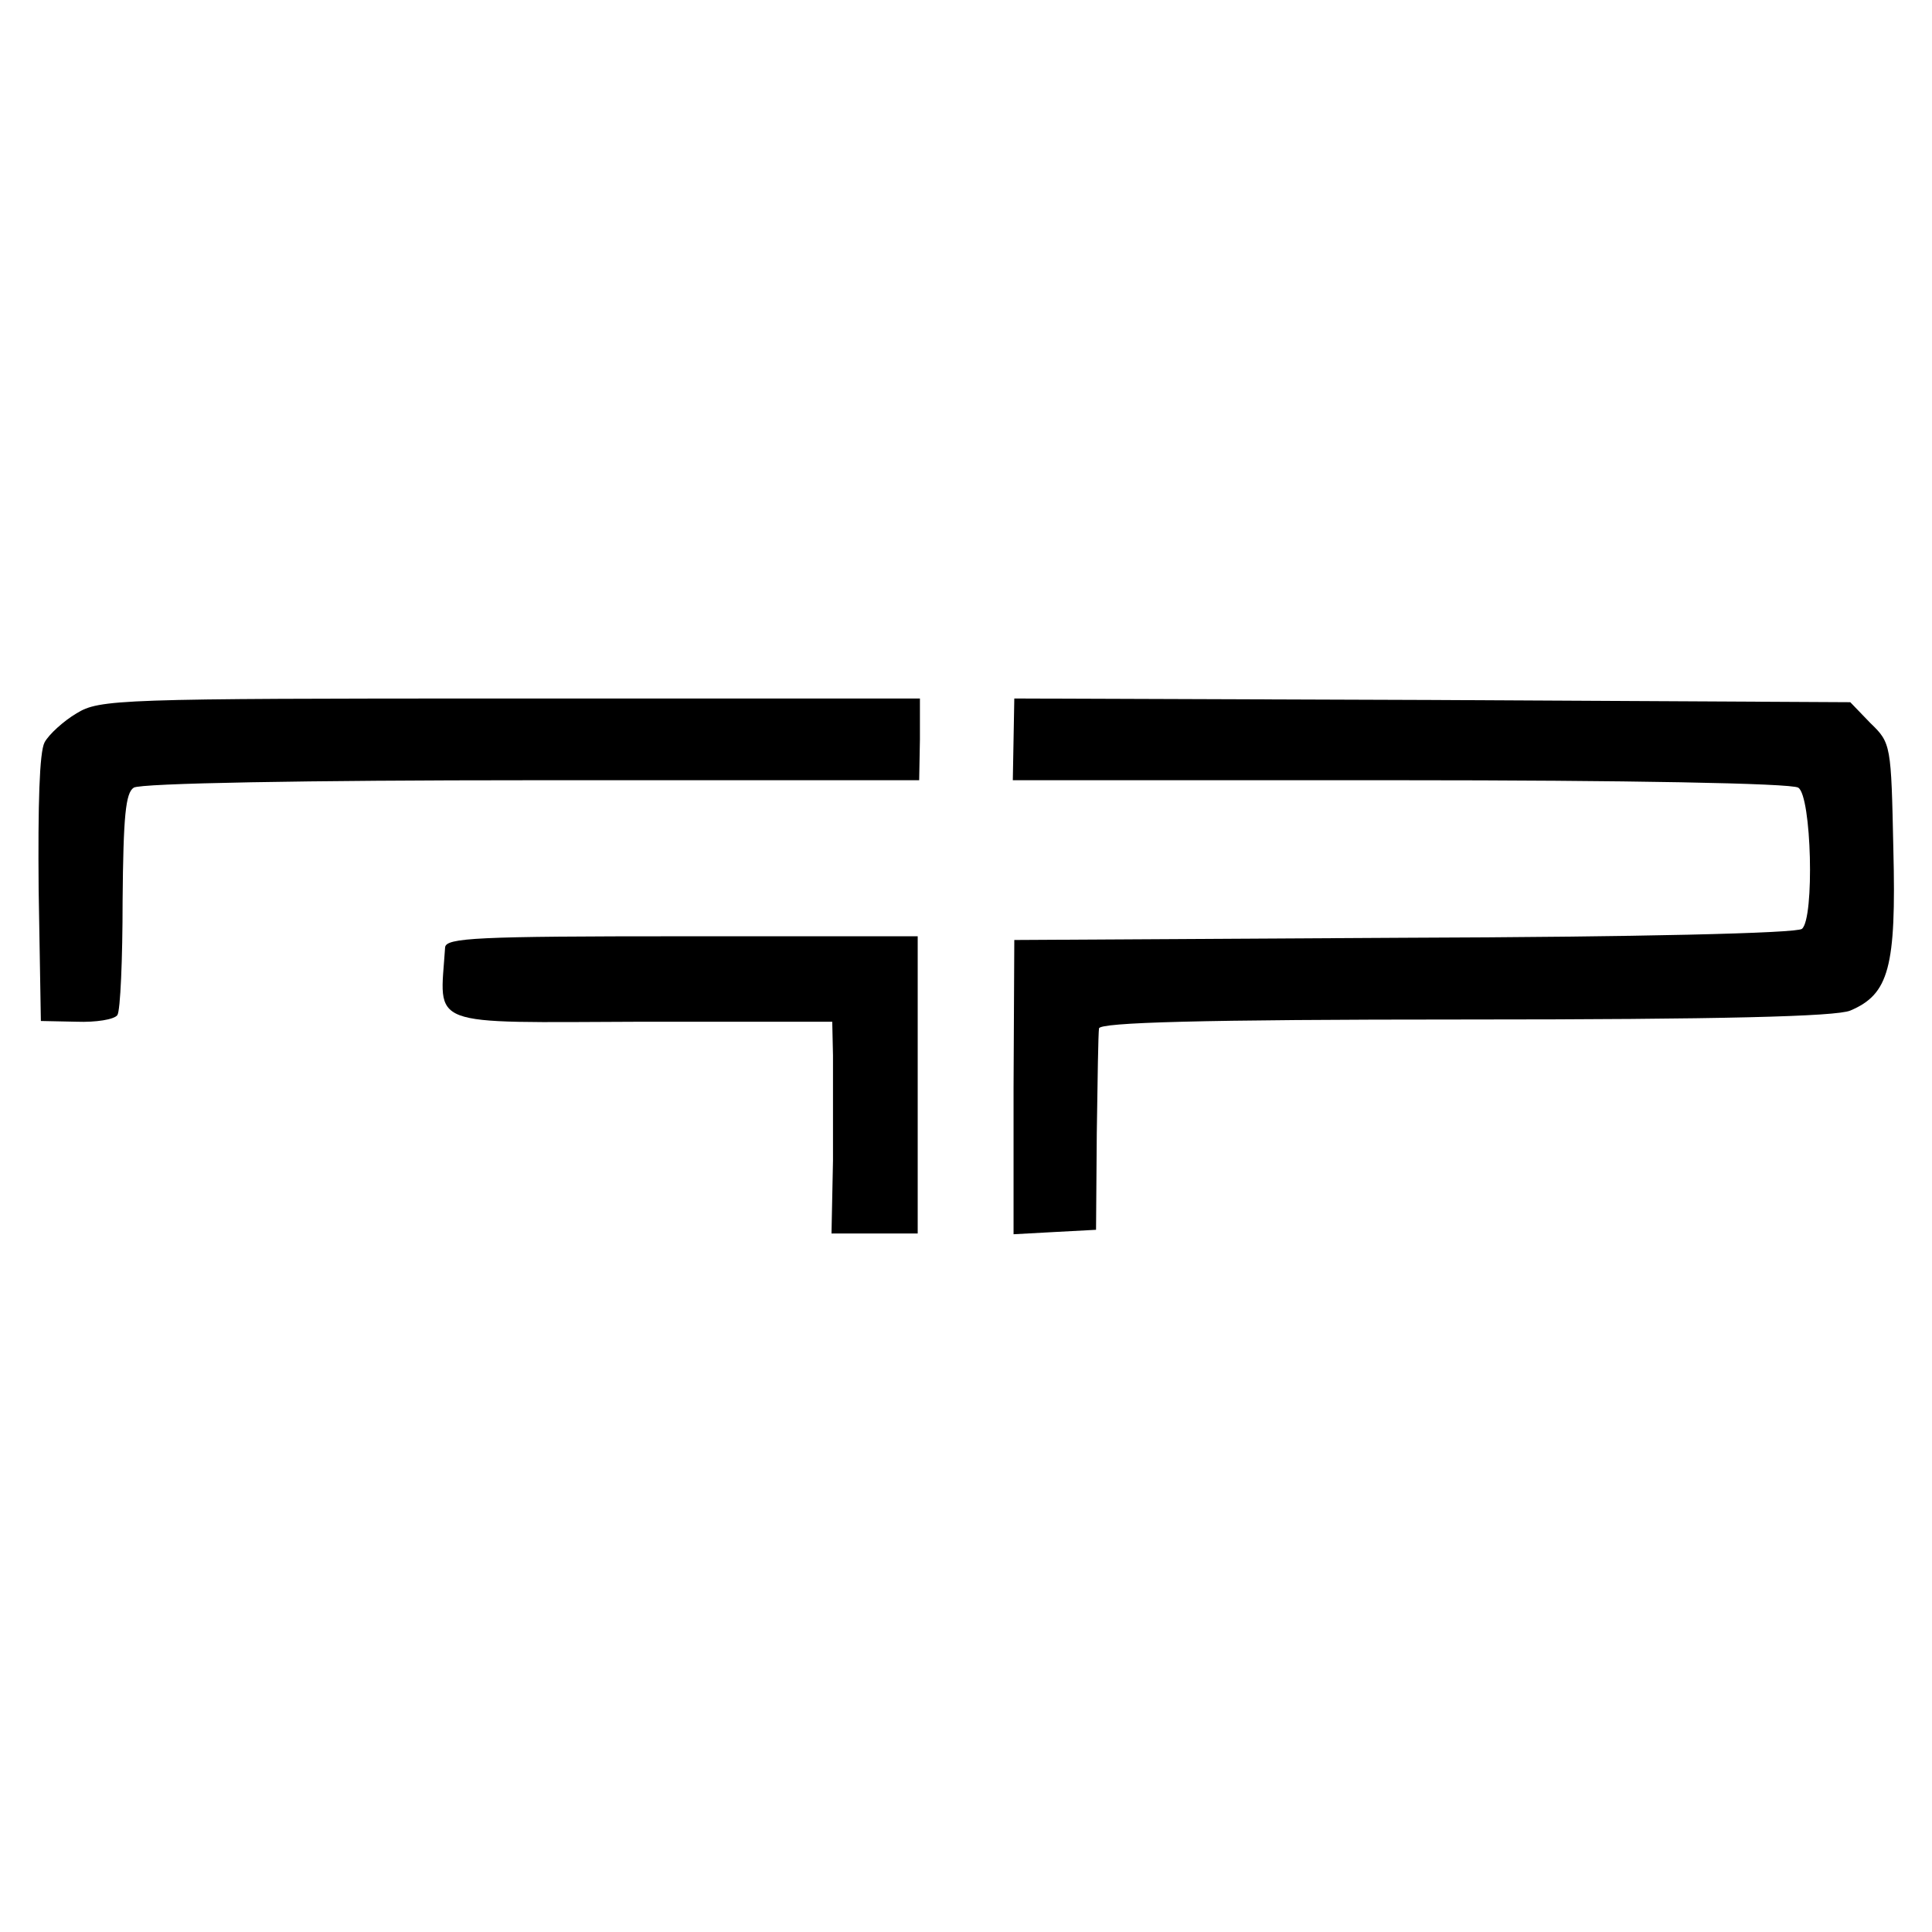
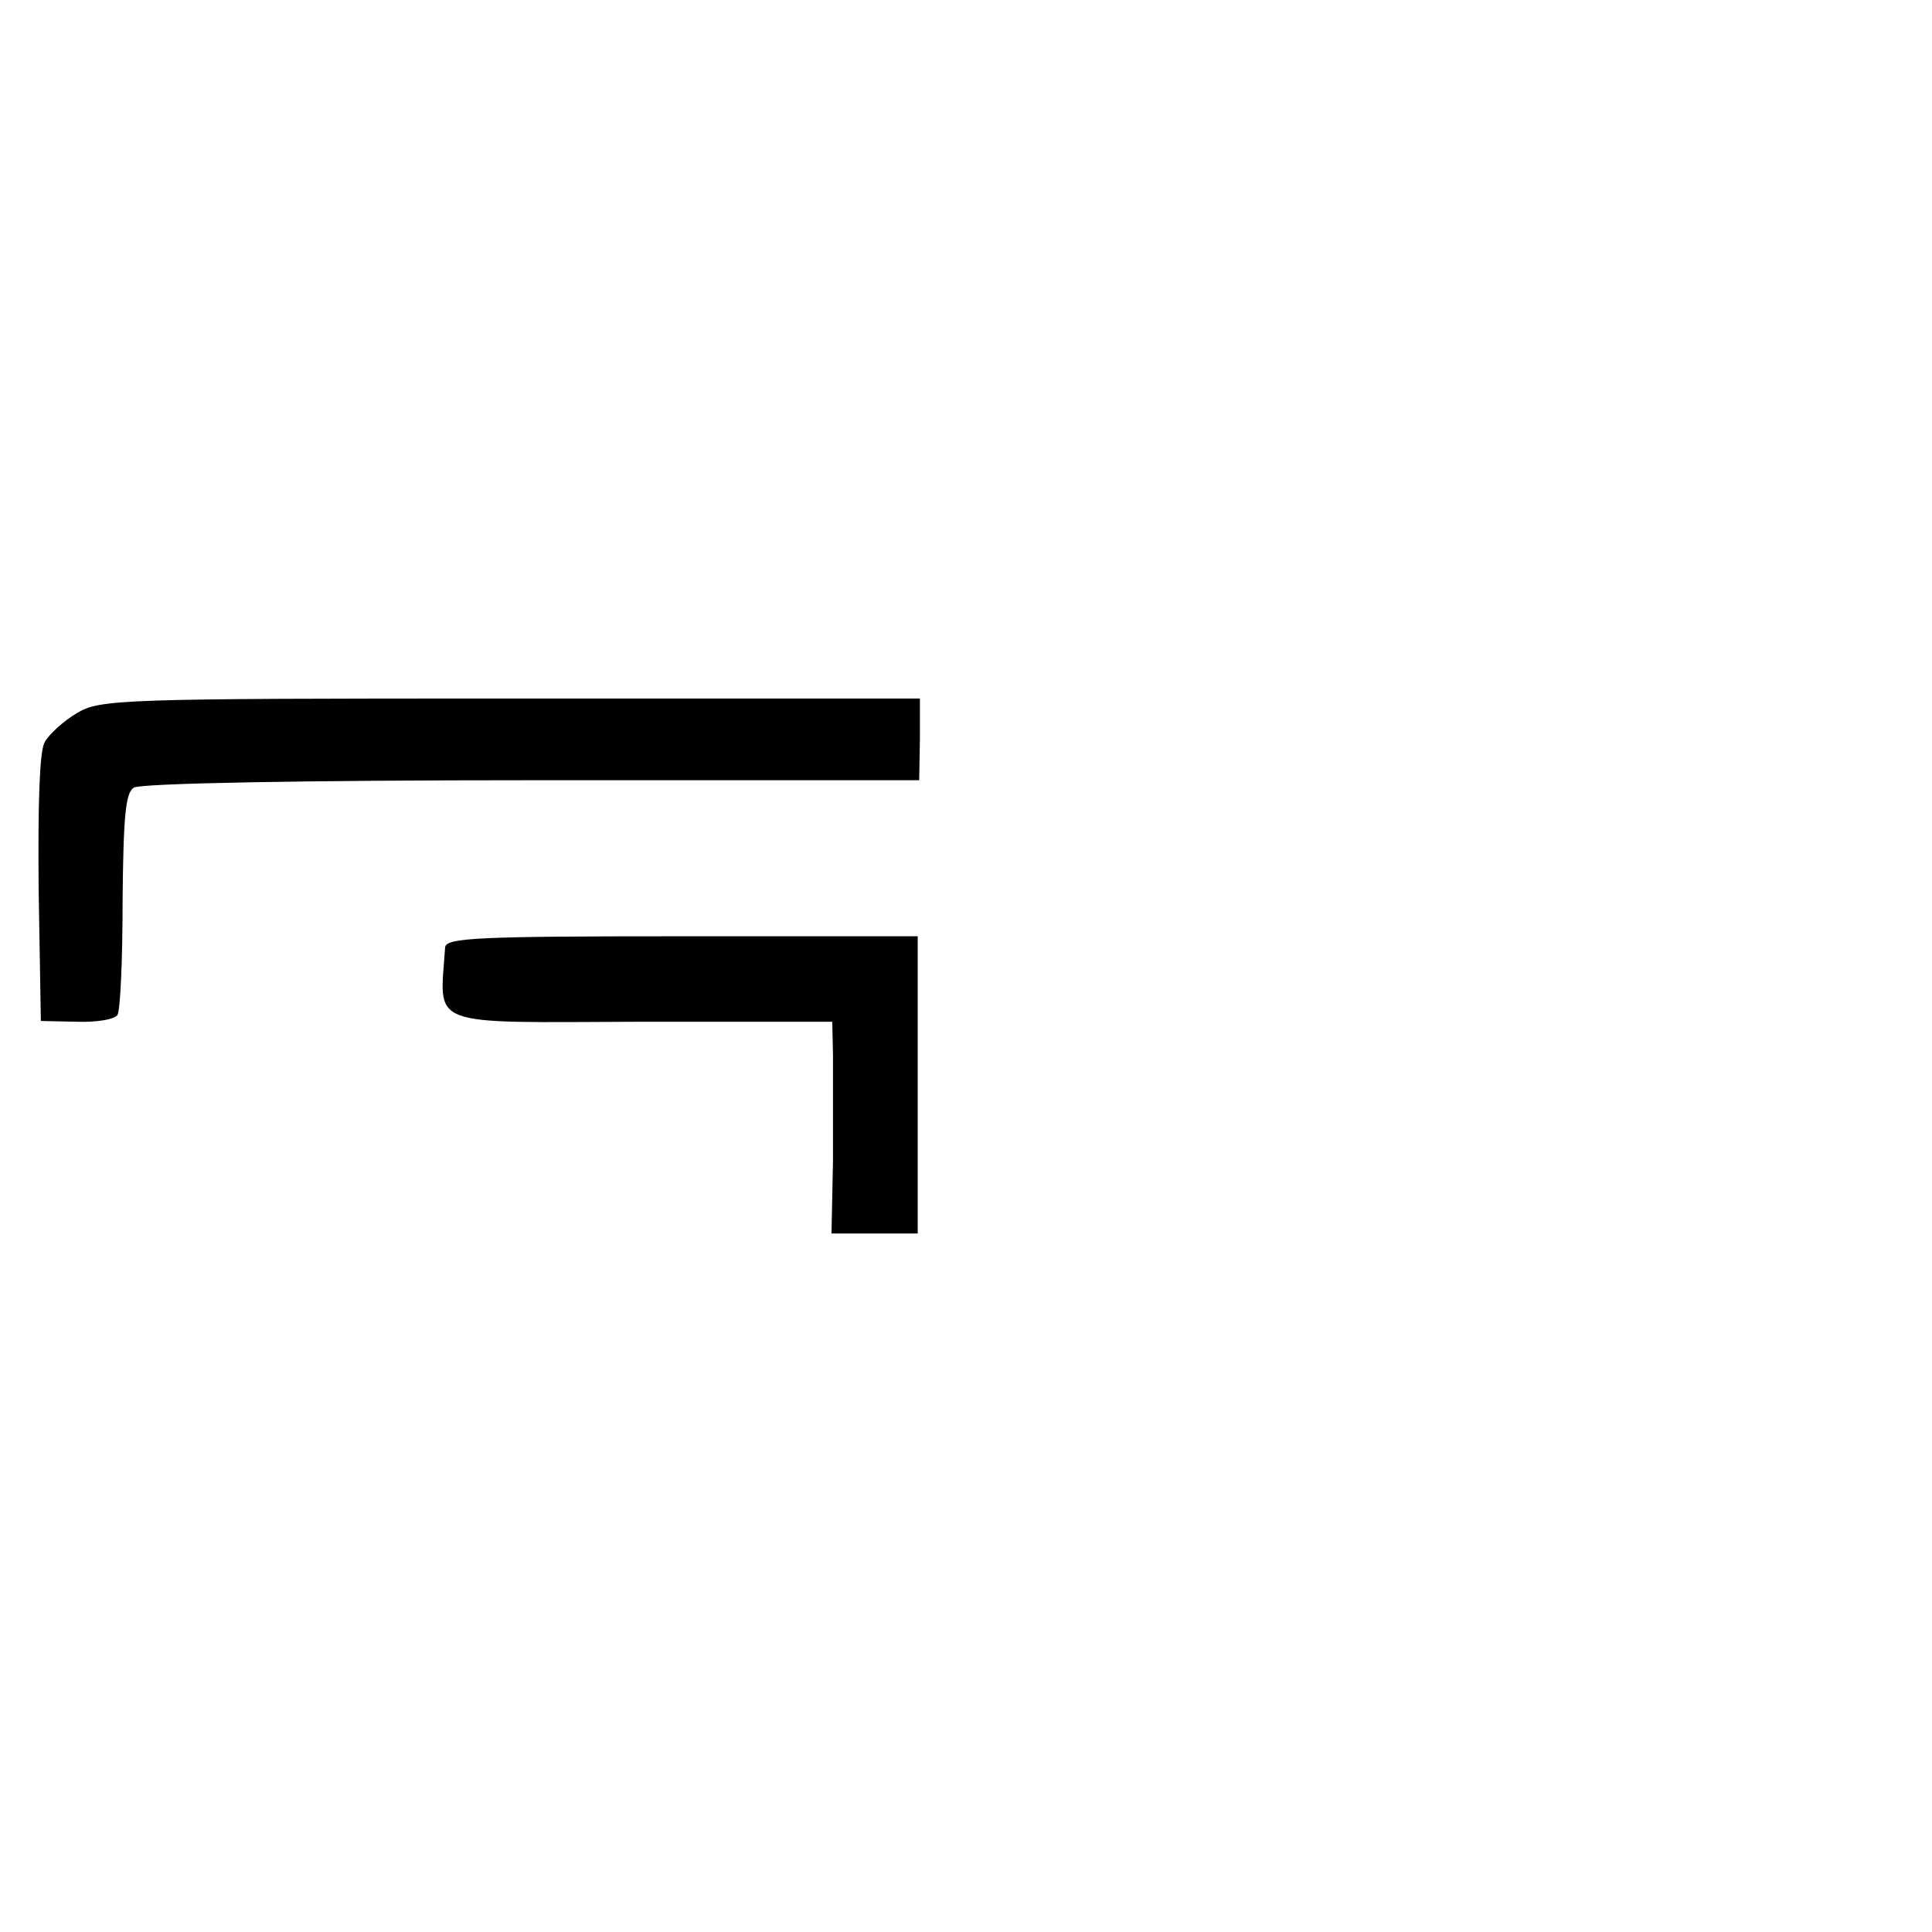
<svg xmlns="http://www.w3.org/2000/svg" version="1.0" width="260pt" height="260pt" viewBox="0 0 260 260" preserveAspectRatio="xMidYMid meet">
  <g transform="translate(0,260) scale(0.1,-0.1)" fill="#000000" stroke="none">
    <path d="M103 1640 c-17 -10 -37 -28 -43 -39 -7 -13 -9 -84 -8 -198 l3 -177 48 -1 c26 -1 51 3 55 9 4 6 7 75 7 154 1 114 4 145 15 152 9 6 234 10 536 10 l521 0 1 55 0 55 -551 0 c-529 0 -553 -1 -584 -20z" />
-     <path d="M1364 1605 l-1 -55 521 0 c301 0 527 -4 536 -10 18 -11 22 -176 5 -190 -7 -6 -223 -11 -536 -12 l-524 -3 -1 -198 0 -198 55 3 56 3 1 130 c1 72 2 135 3 141 1 8 135 12 492 12 345 0 500 4 519 12 52 22 62 58 58 217 -3 141 -3 143 -31 170 l-27 28 -563 3 -562 2 -1 -55z" />
-     <path d="M599 1325 c-7 -109 -29 -101 265 -100 l256 0 1 -45 c0 -25 0 -89 0 -142 l-2 -98 58 0 58 0 0 200 0 200 -317 0 c-276 0 -318 -2 -319 -15z" />
+     <path d="M599 1325 c-7 -109 -29 -101 265 -100 l256 0 1 -45 c0 -25 0 -89 0 -142 l-2 -98 58 0 58 0 0 200 0 200 -317 0 c-276 0 -318 -2 -319 -15" />
  </g>
</svg>